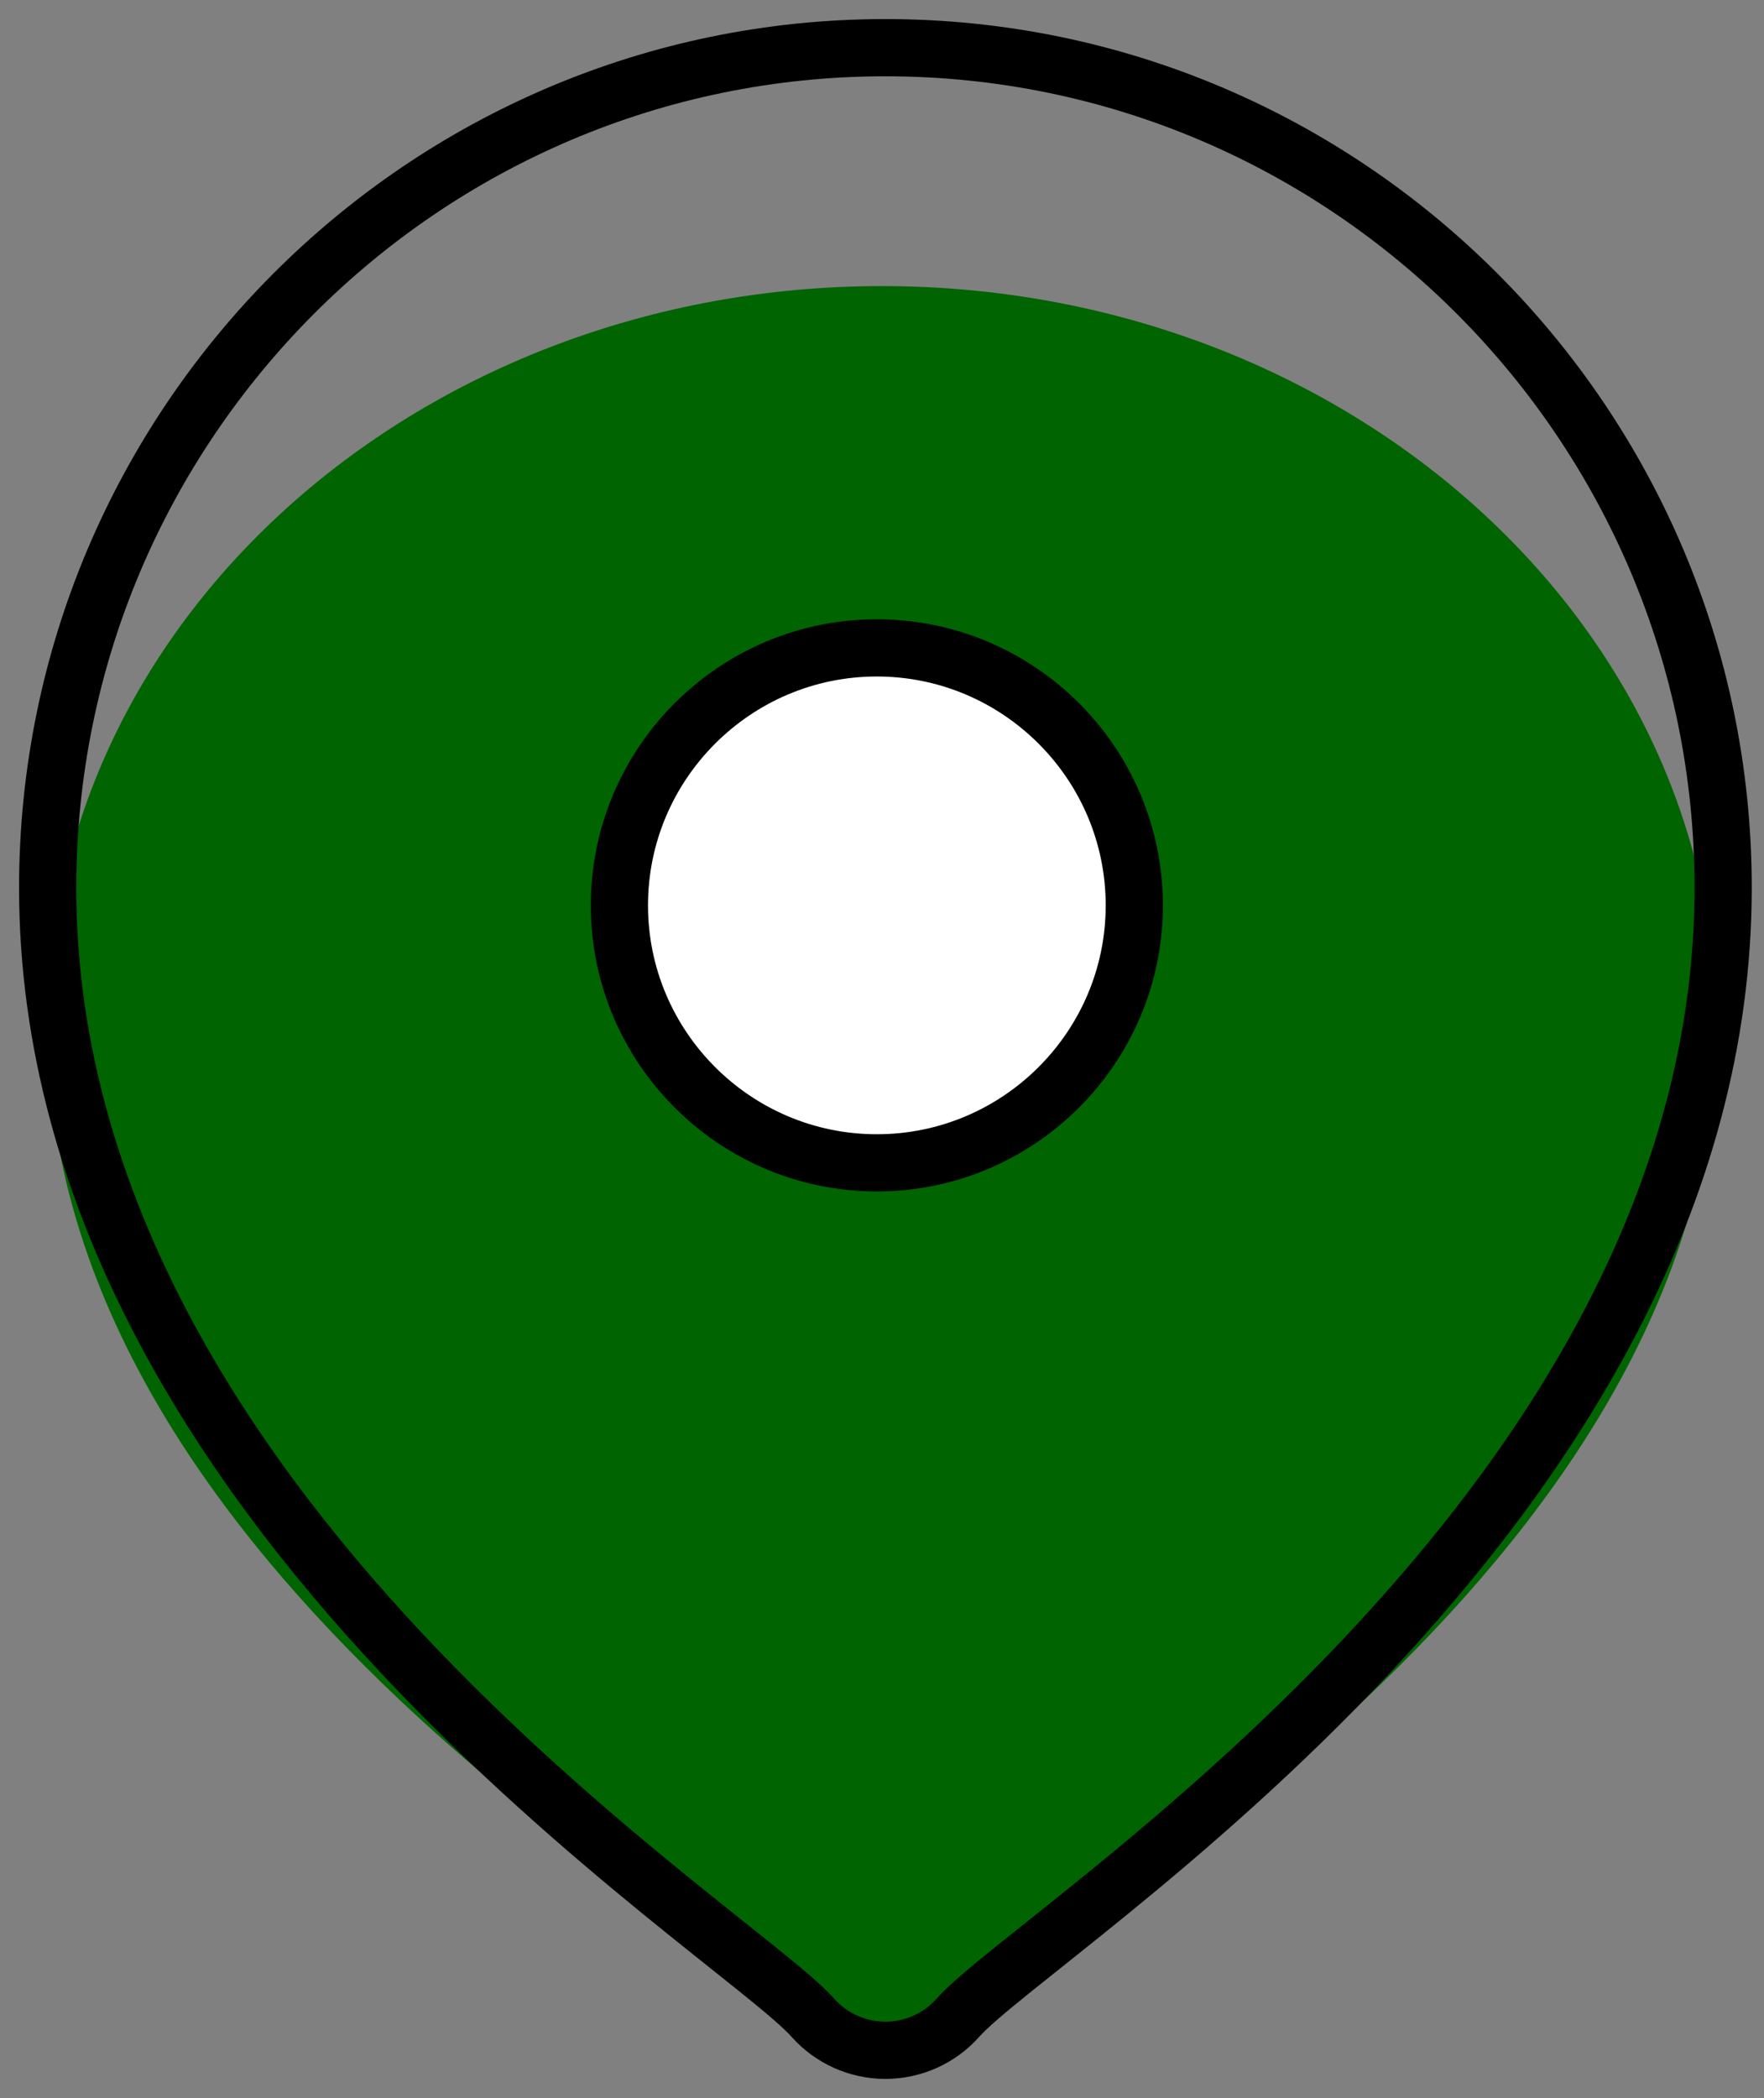
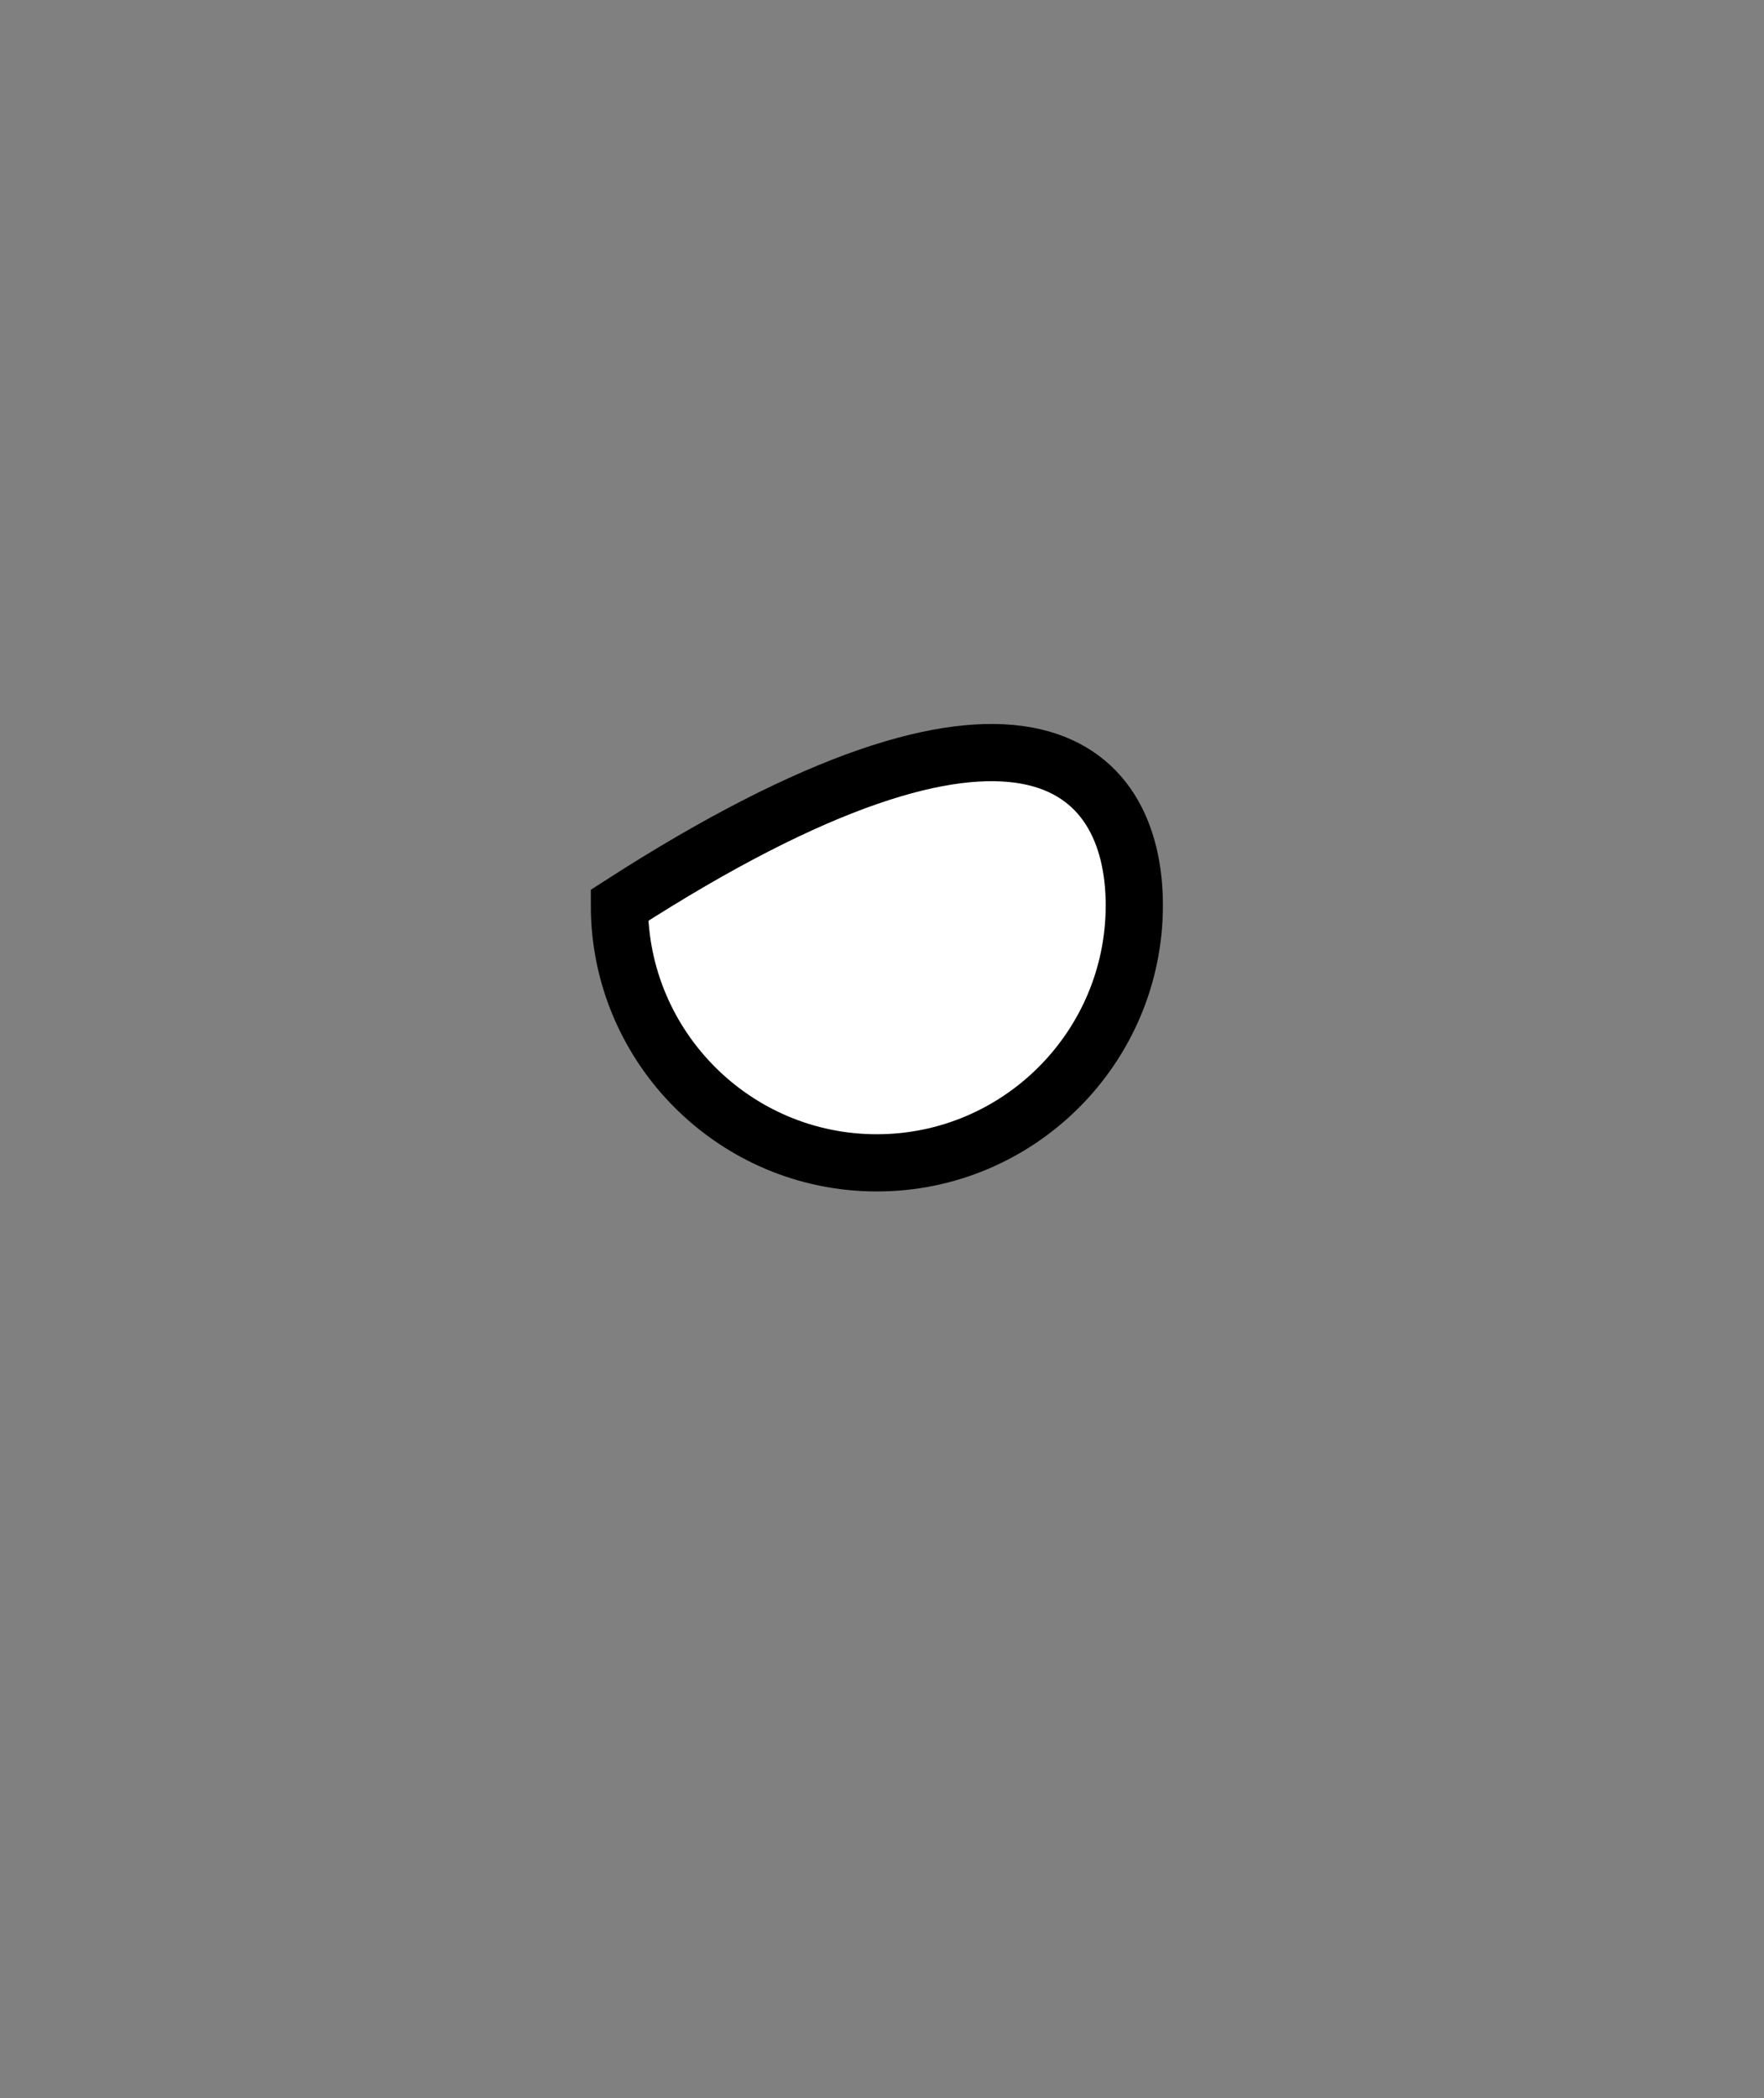
<svg xmlns="http://www.w3.org/2000/svg" width="37" height="44" viewBox="0 0 37 44" fill="none">
  <rect x="0" y="0" width="37" height="44" fill="#808080" stroke="none" />
-   <path fill-rule="evenodd" clip-rule="evenodd" d="M18.499 6C8.85 6 1 12.963 1 21.521C1 32.989 15.345 40.764 16.981 42.395C17.366 42.78 17.919 43 18.5 43C19.08 43 19.633 42.78 20.018 42.395C21.654 40.765 36 32.989 36 21.521C36 12.963 28.149 6 18.499 6Z" fill="#006400" />
-   <path fill-rule="evenodd" clip-rule="evenodd" d="M18.571 1C8.882 1 1 8.904 1 18.619C1 31.636 15.403 40.462 17.046 42.313C17.433 42.75 17.988 43 18.571 43C19.154 43 19.709 42.75 20.096 42.313C21.739 40.463 36.143 31.636 36.143 18.619C36.143 8.904 28.26 1 18.571 1Z" stroke="black" stroke-width="1.2" />
-   <path d="M23.792 18.988V18.988C23.792 21.965 21.369 24.388 18.391 24.388C15.415 24.388 12.992 21.965 12.992 18.988C12.992 16.011 15.415 13.588 18.391 13.588C21.369 13.588 23.792 16.011 23.792 18.988Z" fill="white" stroke="black" stroke-width="1.2" />
+   <path d="M23.792 18.988V18.988C23.792 21.965 21.369 24.388 18.391 24.388C15.415 24.388 12.992 21.965 12.992 18.988C21.369 13.588 23.792 16.011 23.792 18.988Z" fill="white" stroke="black" stroke-width="1.2" />
</svg>